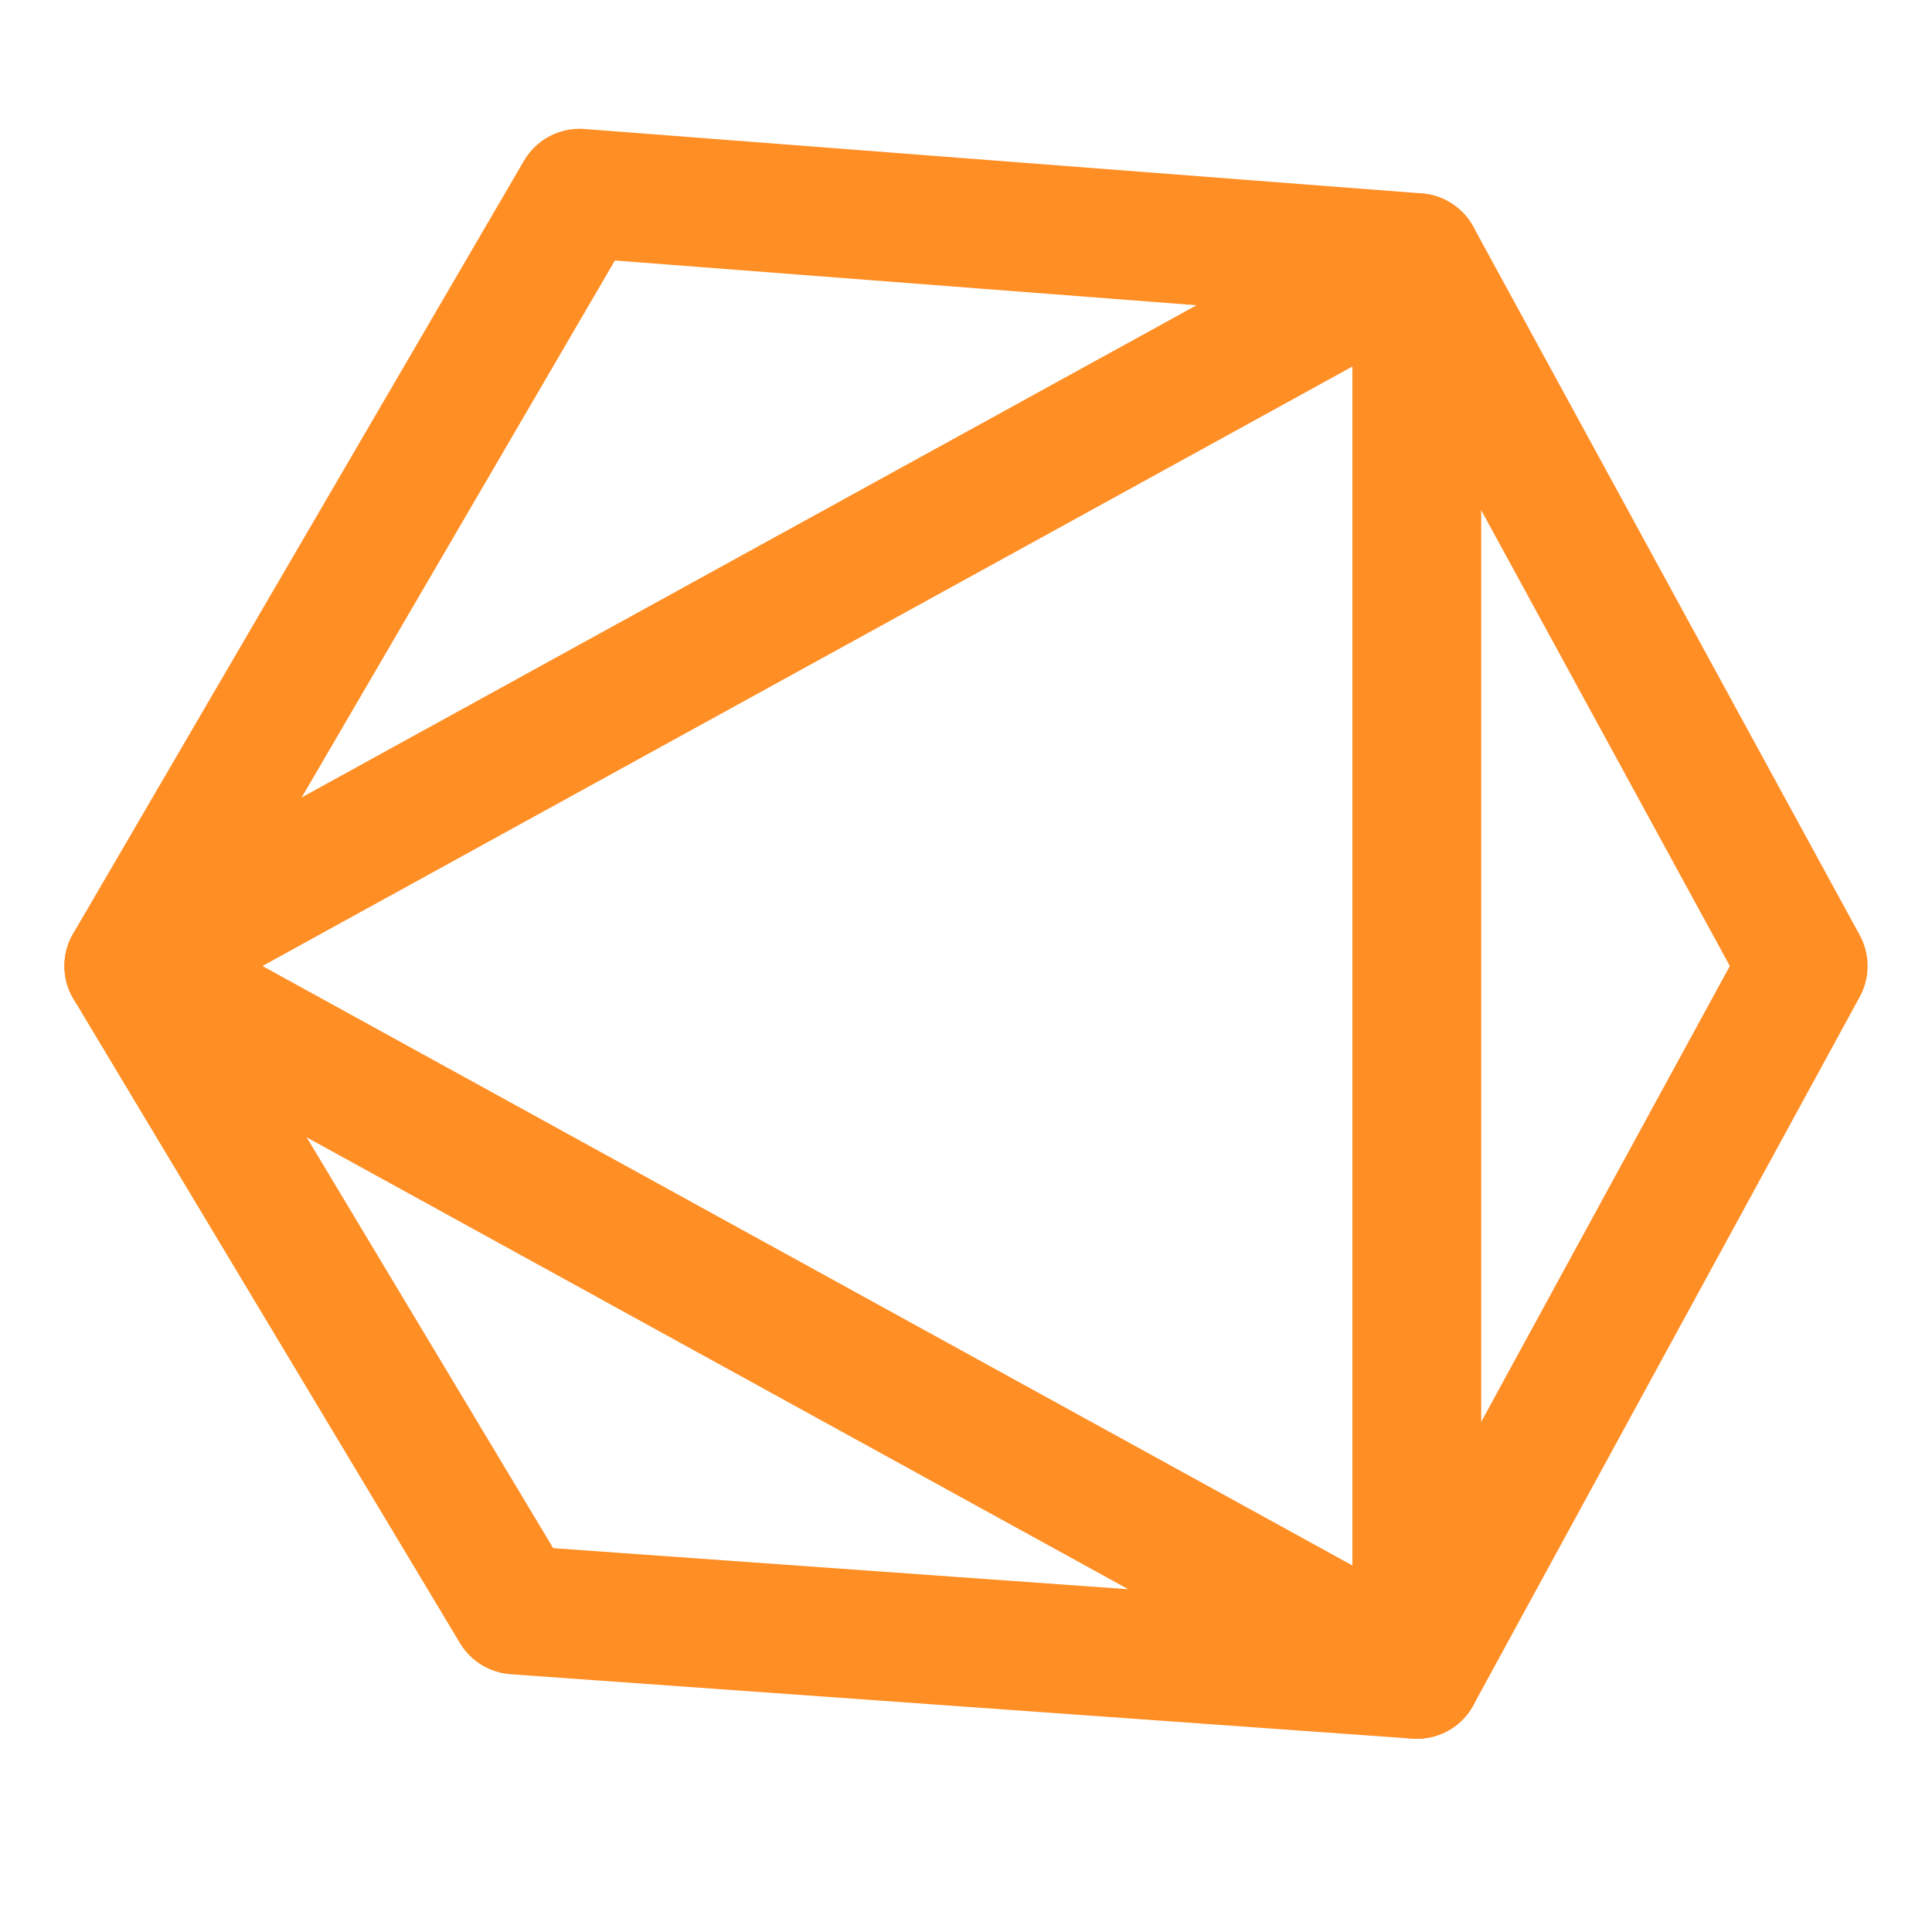
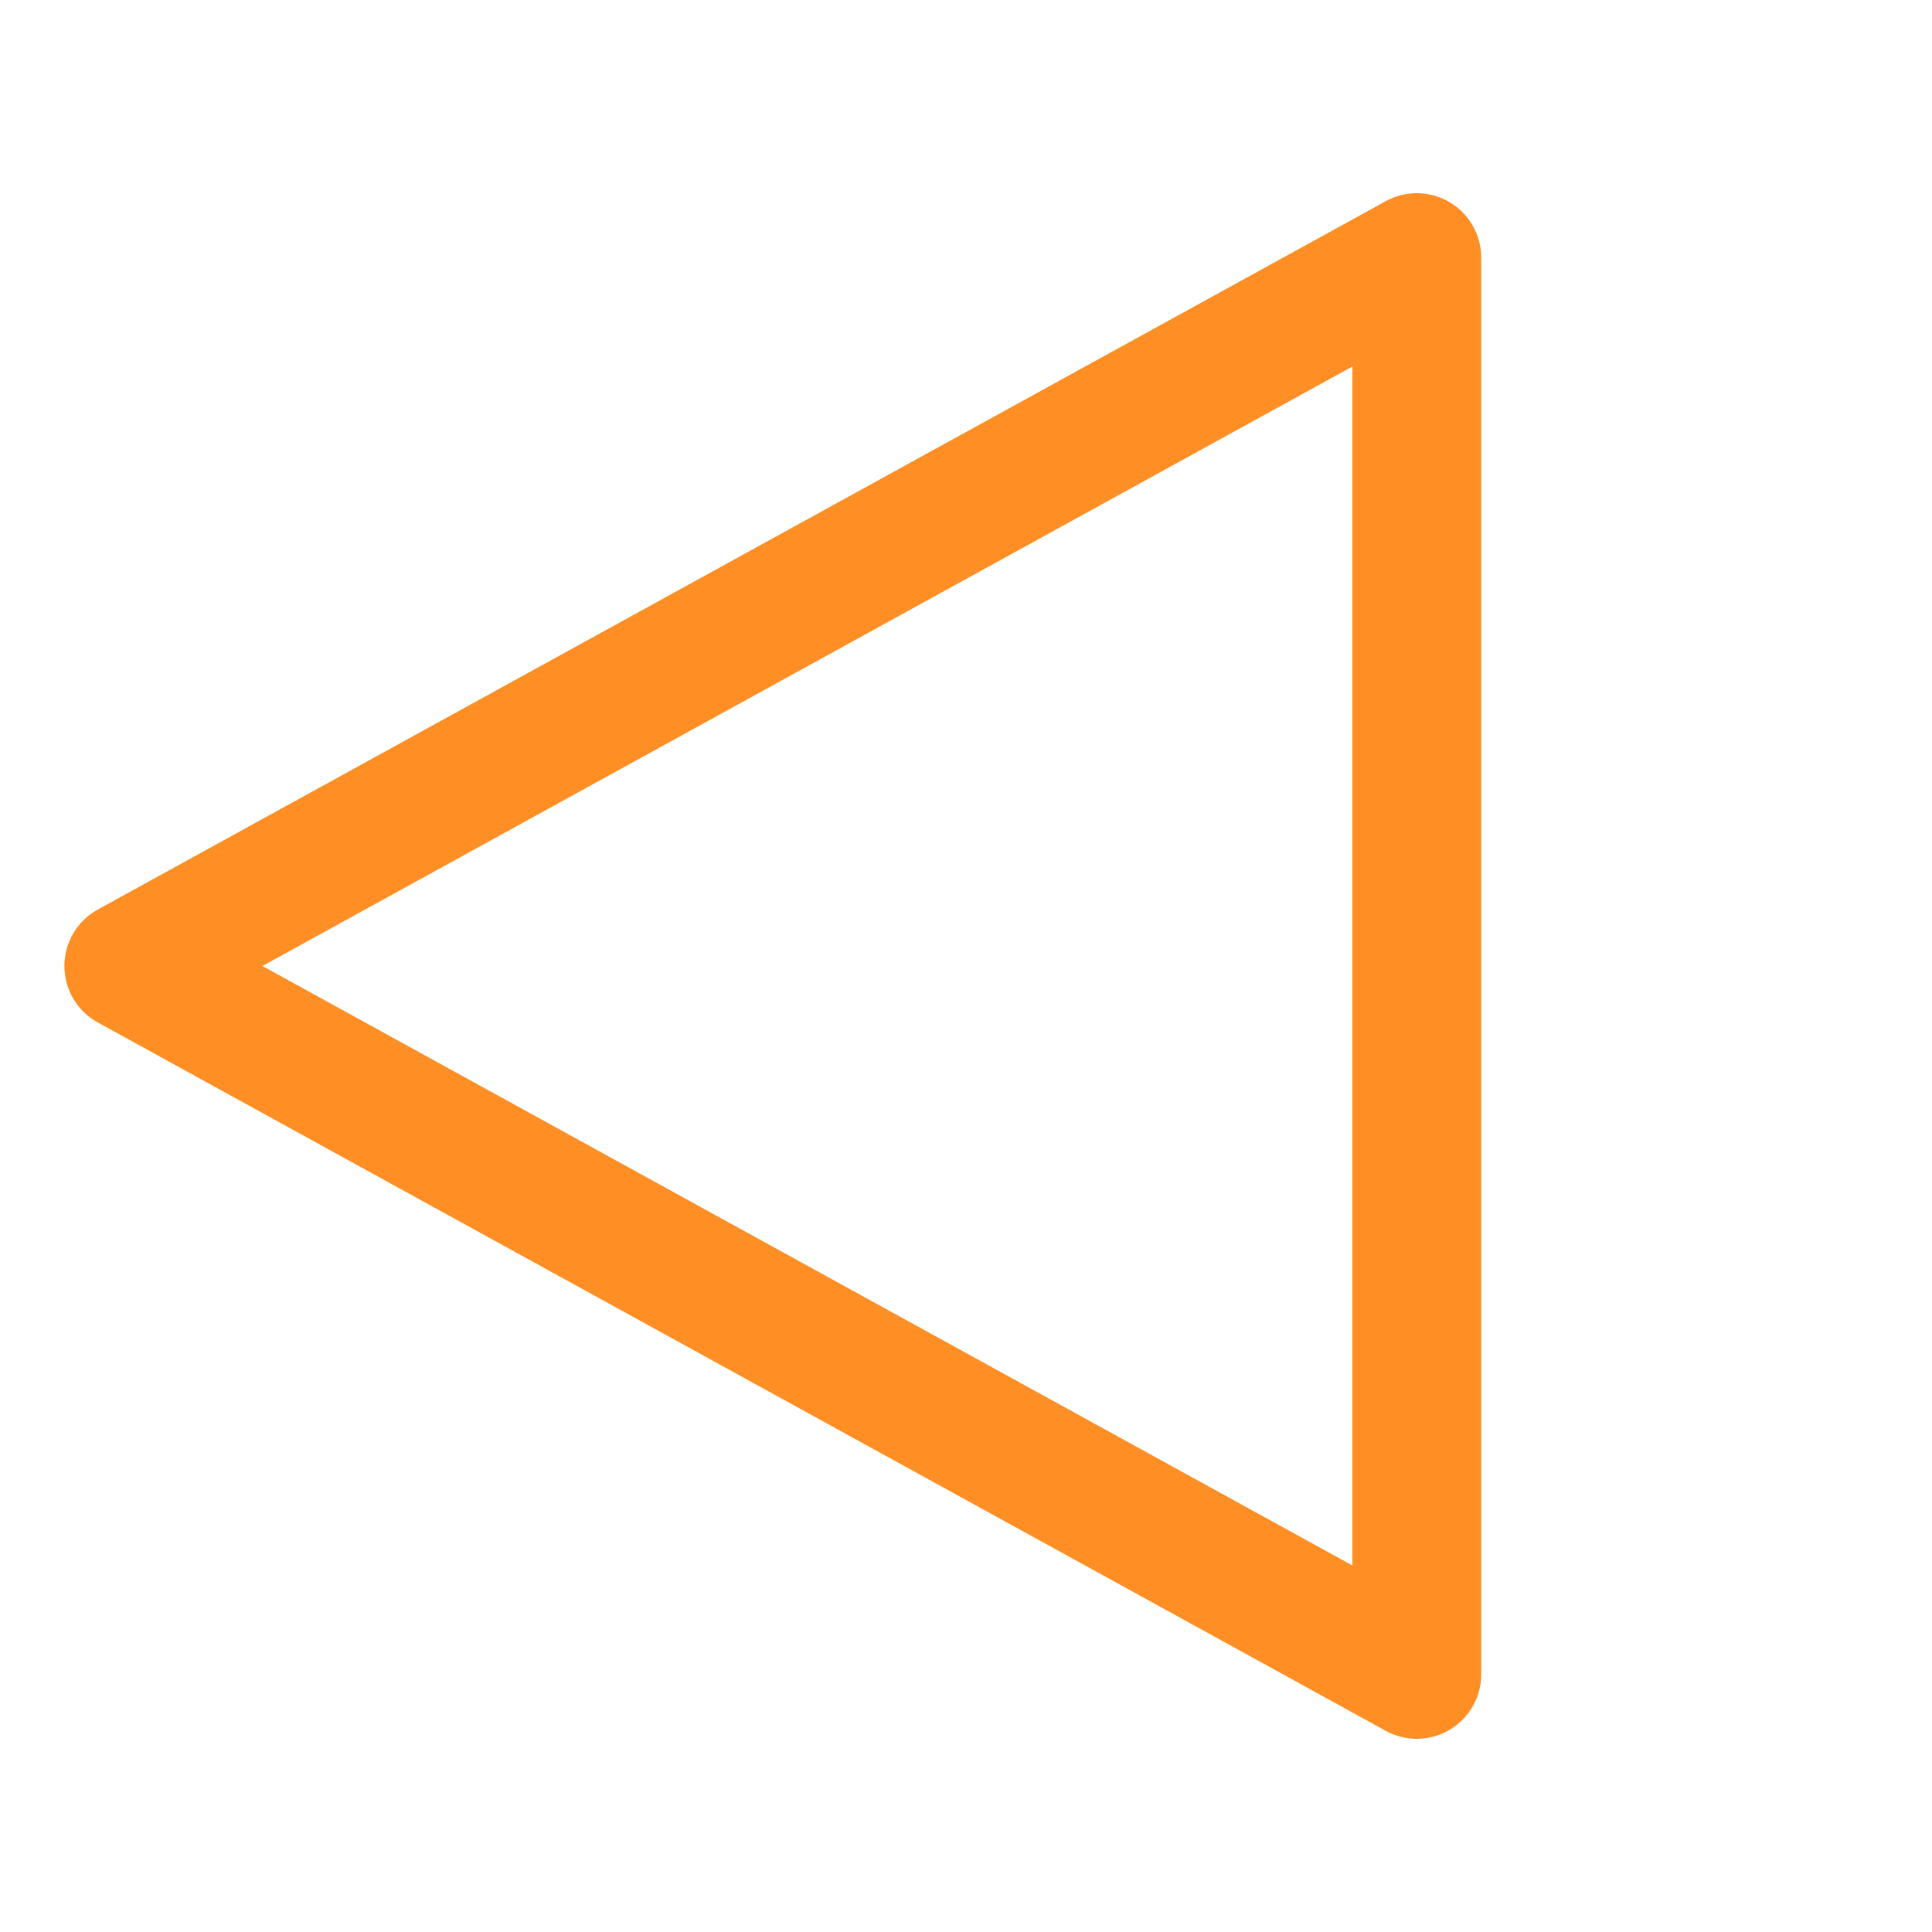
<svg xmlns="http://www.w3.org/2000/svg" width="30" height="30" viewBox="0 0 30 30" fill="none">
-   <path d="M2 15L8 25L22 26L28 15L22 4L9 3L2 15Z" stroke="#FF8E24" stroke-width="2" stroke-miterlimit="10" stroke-linecap="round" stroke-linejoin="round" />
  <path d="M2 15L22 4V26L2 15Z" stroke="#FF8E24" stroke-width="2" stroke-miterlimit="10" stroke-linecap="round" stroke-linejoin="round" />
</svg>